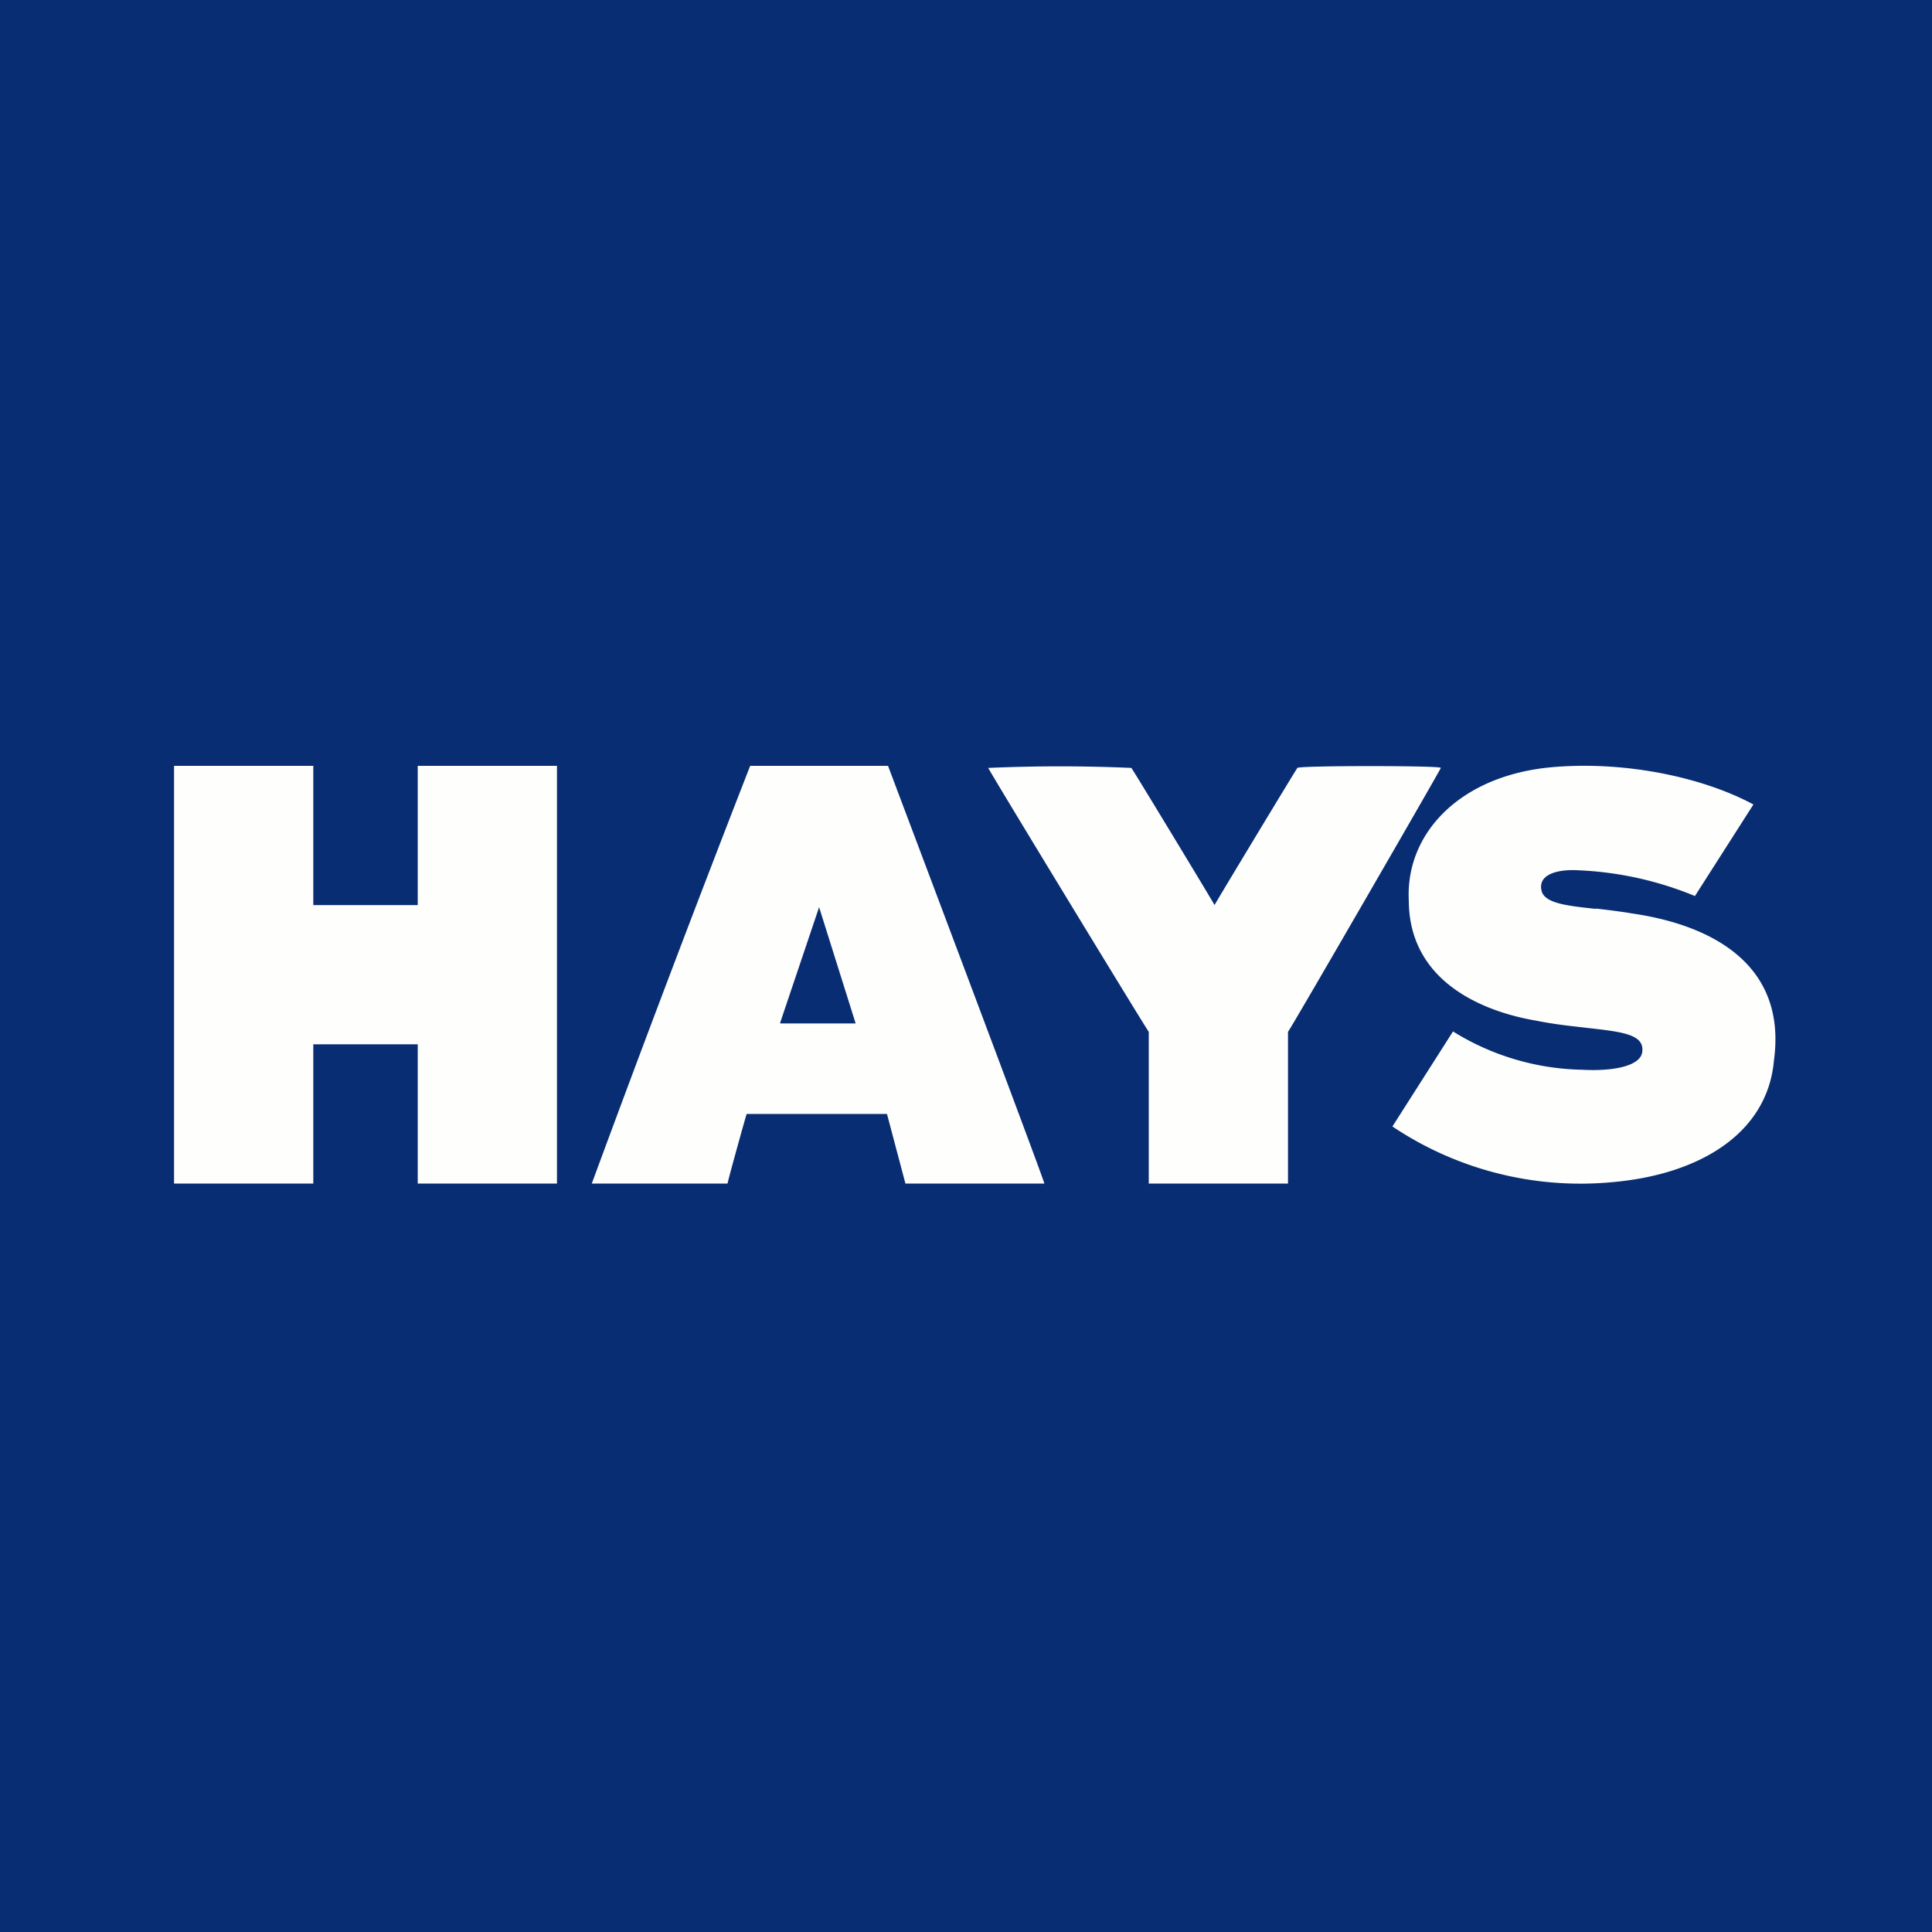
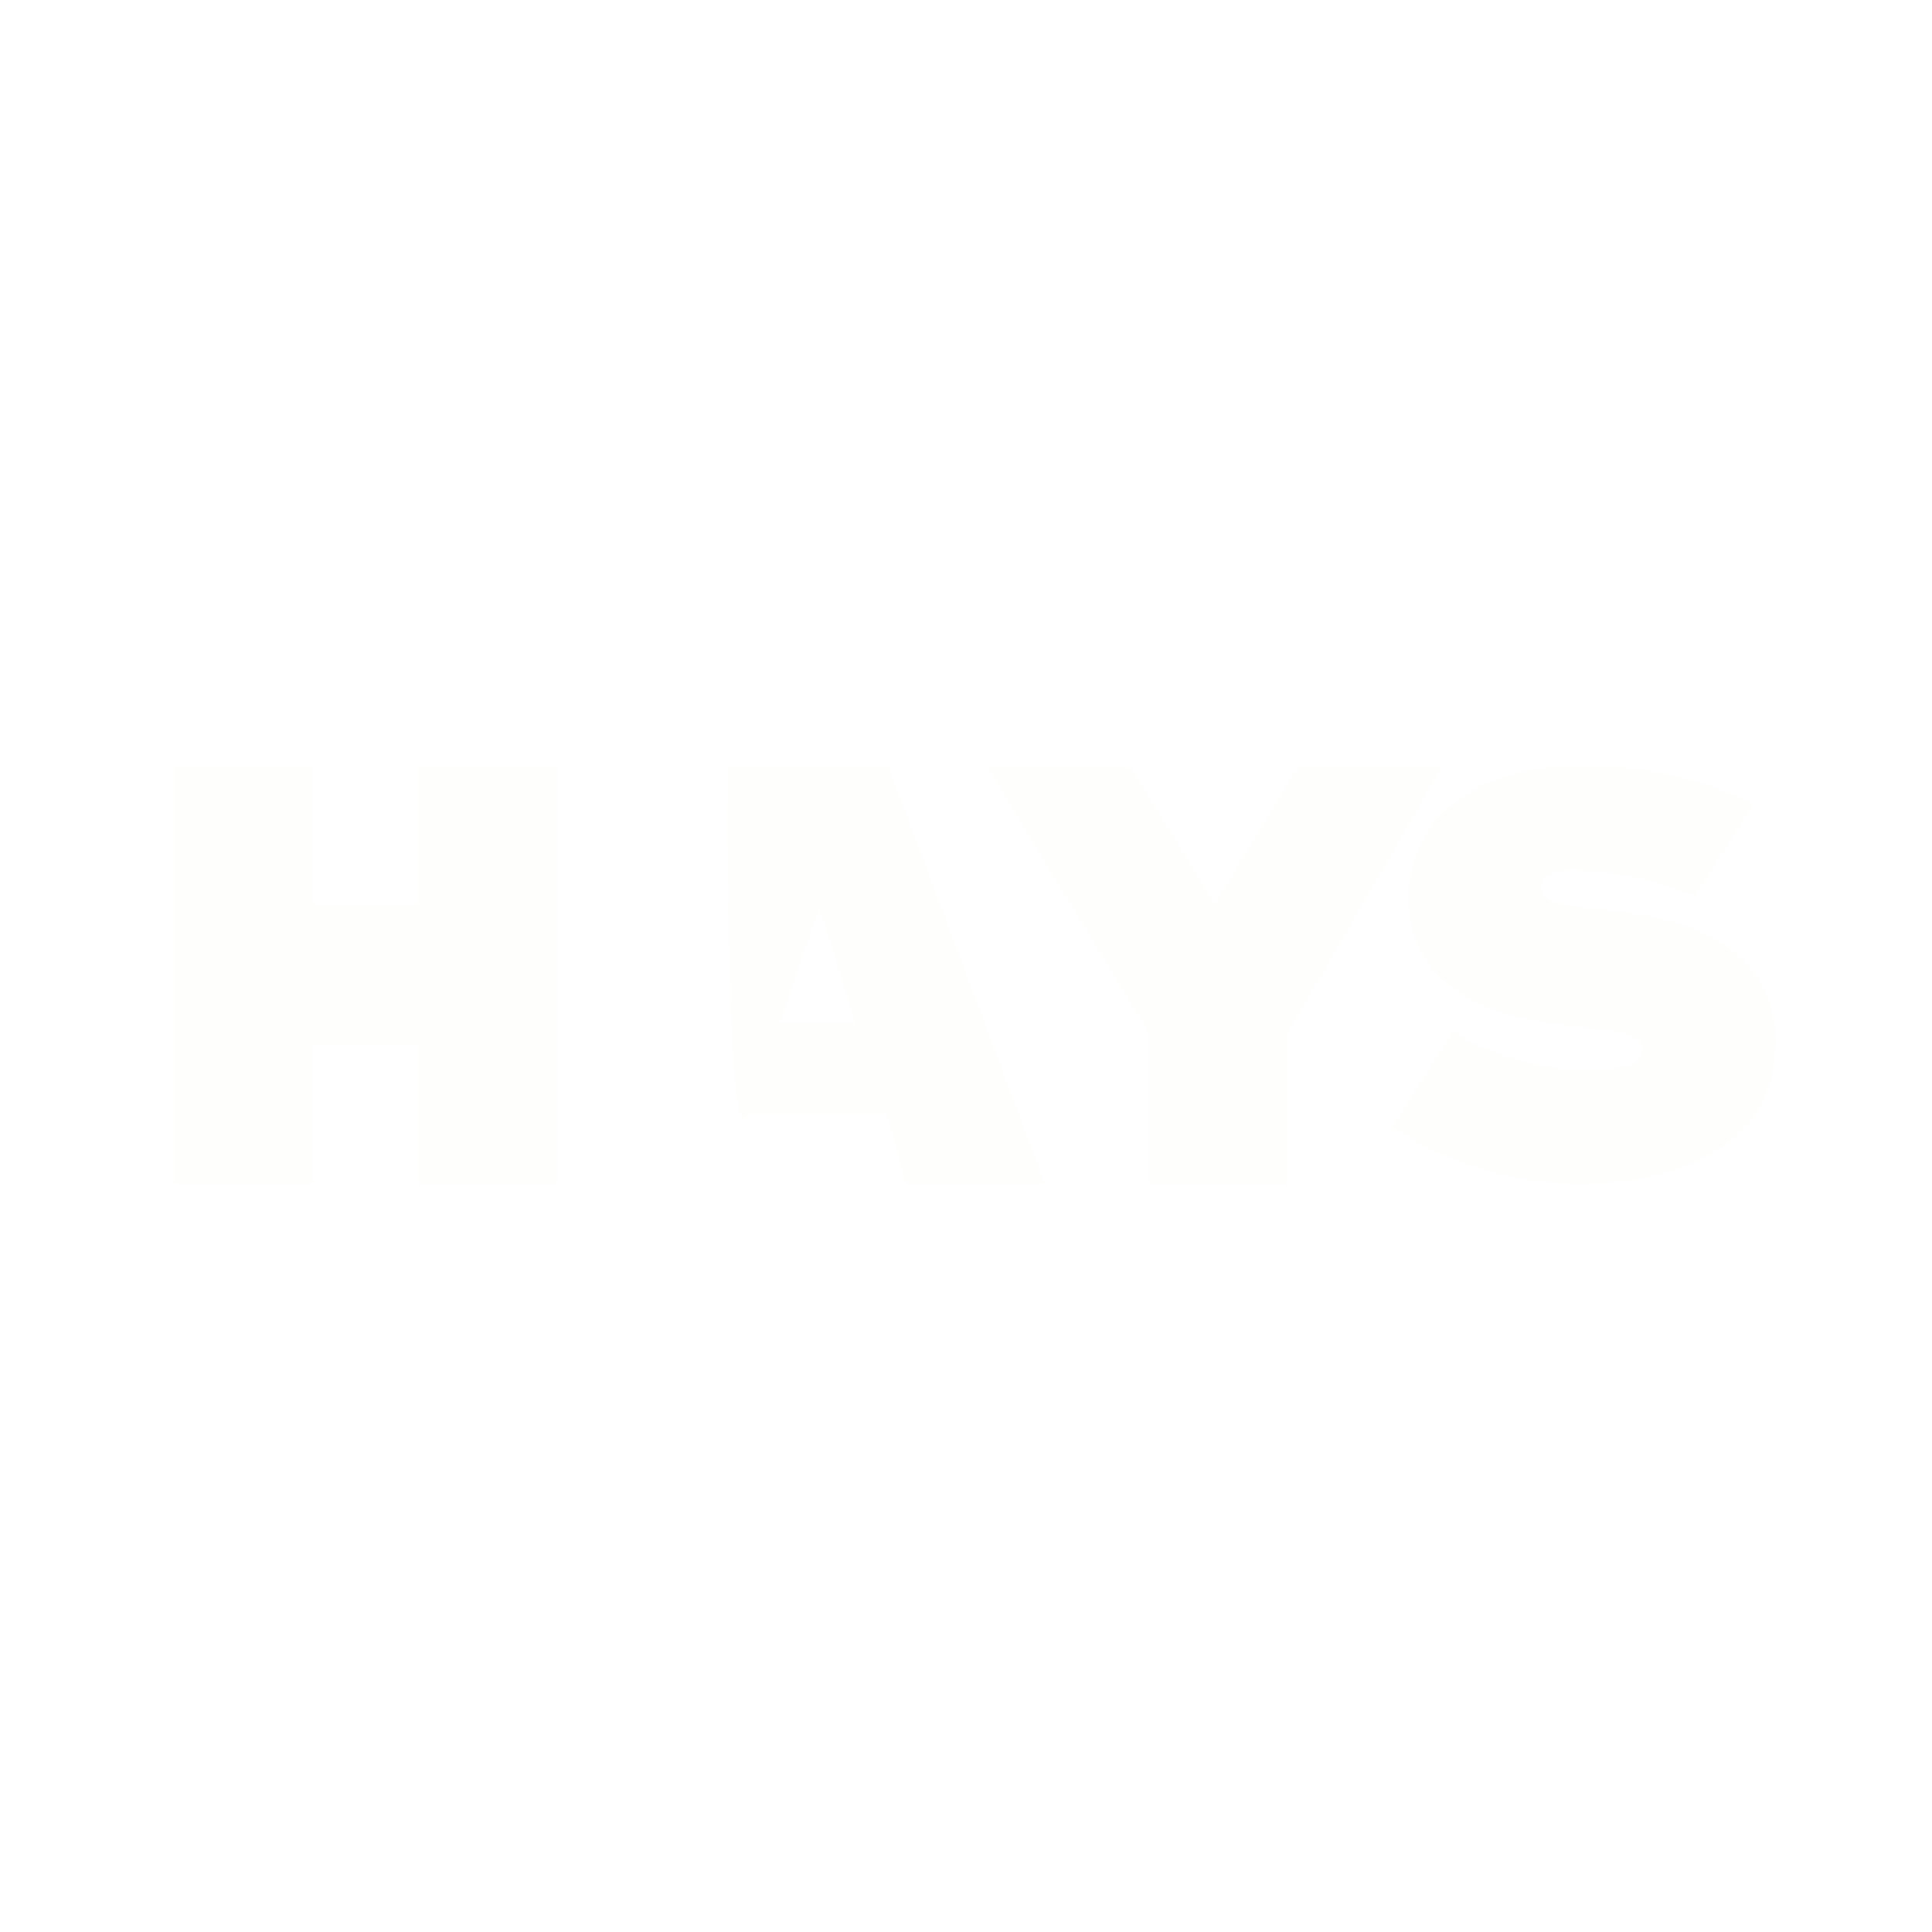
<svg xmlns="http://www.w3.org/2000/svg" viewBox="0 0 55.5 55.5">
-   <path d="M 0,0 H 55.5 V 55.5 H 0 Z" fill="rgb(8, 45, 114)" />
-   <path d="M 22.41,29.385 L 23.53,26.06 L 24.58,29.4 H 22.42 Z M 25.52,22 H 21.55 A 694.9,694.9 0 0,0 17,34 H 20.9 C 20.9,33.95 21.43,32.04 21.45,32 H 25.48 L 26.01,34 H 30 C 30.06,34.06 25.51,22 25.51,22 Z M 45.85,26.1 C 46.18,26.14 46.53,26.18 46.88,26.24 C 49.1,26.56 51.34,27.66 50.96,30.46 C 50.78,32.54 48.85,33.74 46.31,33.96 A 9.7,9.7 0 0,1 40,32.36 L 41.74,29.63 A 7.27,7.27 0 0,0 45.44,30.73 C 46.33,30.78 47.17,30.63 47.18,30.18 C 47.21,29.71 46.58,29.64 45.61,29.53 C 45.18,29.48 44.67,29.43 44.13,29.32 C 42.93,29.12 40.48,28.38 40.47,25.87 C 40.37,23.91 41.99,22.23 44.69,22.03 C 46.76,21.87 48.94,22.34 50.37,23.11 L 48.69,25.74 A 9.84,9.84 0 0,0 45.33,25 C 44.83,24.97 44.18,25.08 44.28,25.57 C 44.35,25.95 45.01,26.02 45.85,26.11 Z M 37,29.64 C 37.02,29.66 41.45,21.99 41.39,22.06 C 41.45,21.99 37.29,21.99 37.27,22.06 C 37.3,21.99 34.89,25.98 34.89,26 C 34.89,25.98 32.48,22 32.5,22.06 A 46.6,46.6 0 0,0 28.39,22.06 C 28.32,21.99 32.99,29.66 33,29.64 V 34 H 37 V 29.63 Z M 12,26 V 22 H 16 V 34 H 12 V 30 H 9 V 34 H 5 V 22 H 9 V 26 H 12 Z" fill="rgb(254, 254, 253)" />
+   <path d="M 22.41,29.385 L 23.53,26.06 L 24.58,29.4 H 22.42 Z M 25.52,22 H 21.55 H 20.9 C 20.9,33.95 21.43,32.04 21.45,32 H 25.48 L 26.01,34 H 30 C 30.06,34.06 25.51,22 25.51,22 Z M 45.85,26.1 C 46.18,26.14 46.53,26.18 46.88,26.24 C 49.1,26.56 51.34,27.66 50.96,30.46 C 50.78,32.54 48.85,33.74 46.31,33.96 A 9.7,9.7 0 0,1 40,32.36 L 41.74,29.63 A 7.27,7.27 0 0,0 45.44,30.73 C 46.33,30.78 47.17,30.63 47.18,30.18 C 47.21,29.71 46.58,29.64 45.61,29.53 C 45.18,29.48 44.67,29.43 44.13,29.32 C 42.93,29.12 40.48,28.38 40.47,25.87 C 40.37,23.91 41.99,22.23 44.69,22.03 C 46.76,21.87 48.94,22.34 50.37,23.11 L 48.69,25.74 A 9.84,9.84 0 0,0 45.33,25 C 44.83,24.97 44.18,25.08 44.28,25.57 C 44.35,25.95 45.01,26.02 45.85,26.11 Z M 37,29.64 C 37.02,29.66 41.45,21.99 41.39,22.06 C 41.45,21.99 37.29,21.99 37.27,22.06 C 37.3,21.99 34.89,25.98 34.89,26 C 34.89,25.98 32.48,22 32.5,22.06 A 46.6,46.6 0 0,0 28.39,22.06 C 28.32,21.99 32.99,29.66 33,29.64 V 34 H 37 V 29.63 Z M 12,26 V 22 H 16 V 34 H 12 V 30 H 9 V 34 H 5 V 22 H 9 V 26 H 12 Z" fill="rgb(254, 254, 253)" />
</svg>